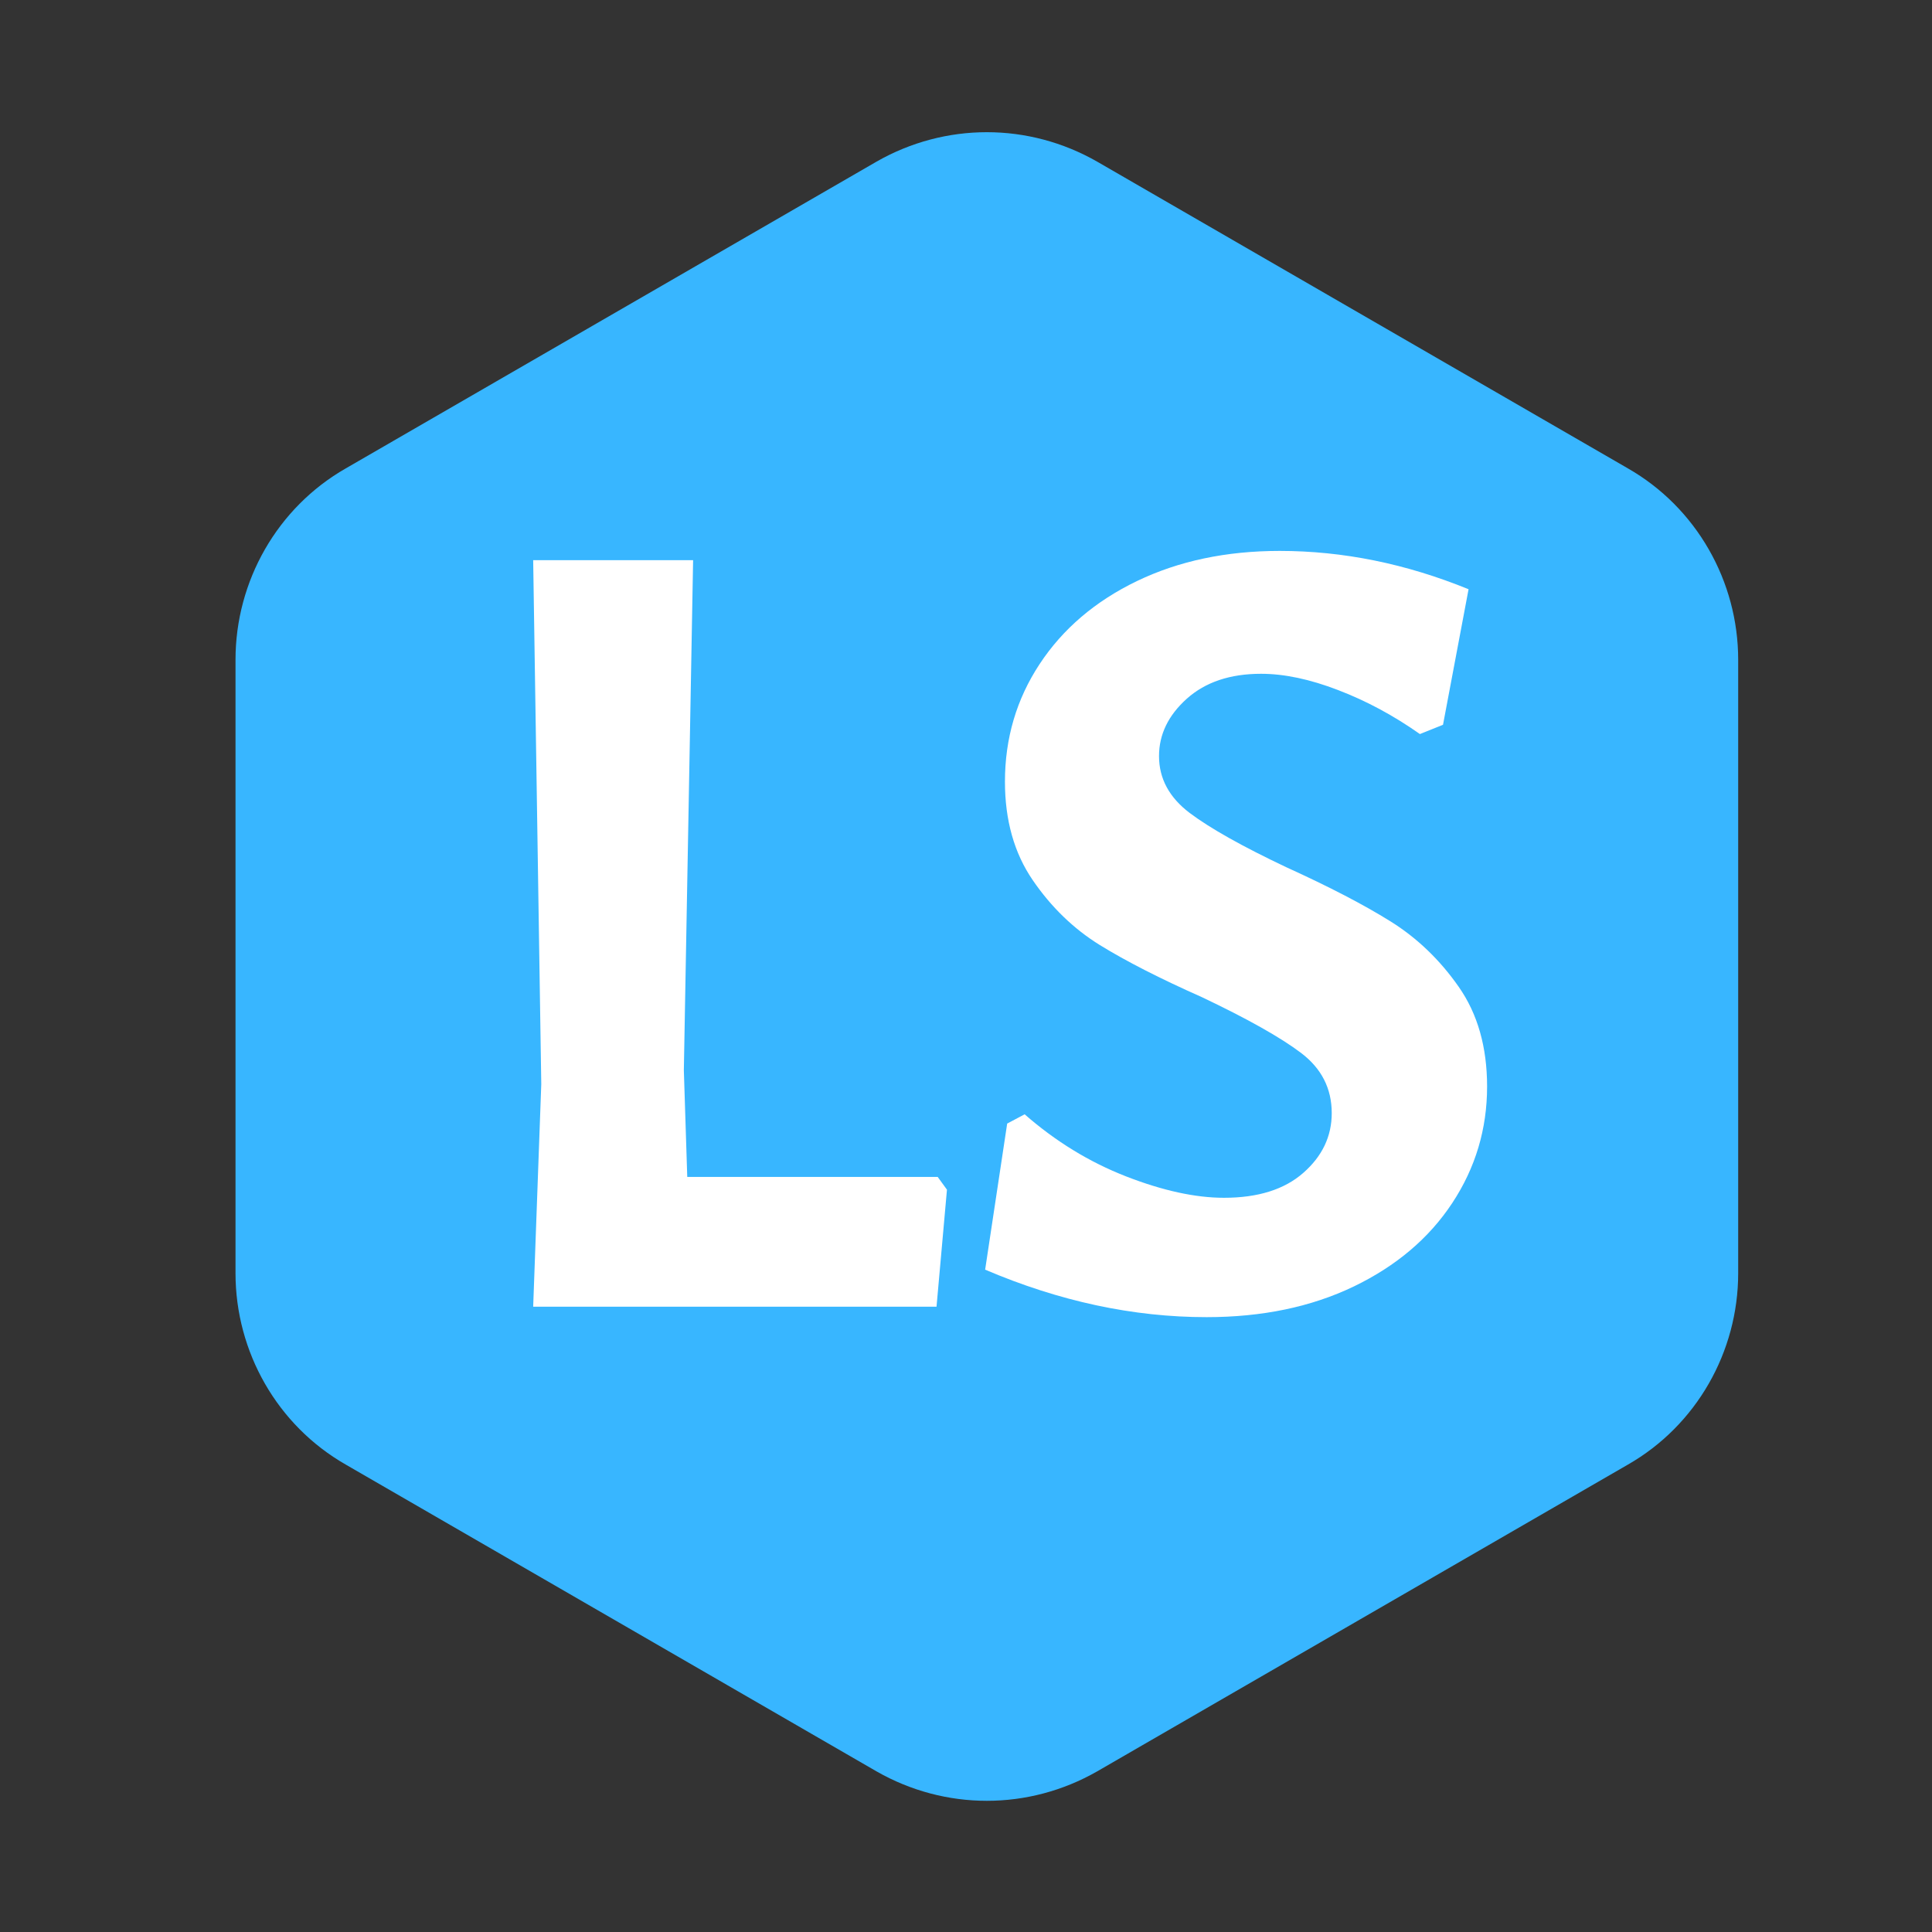
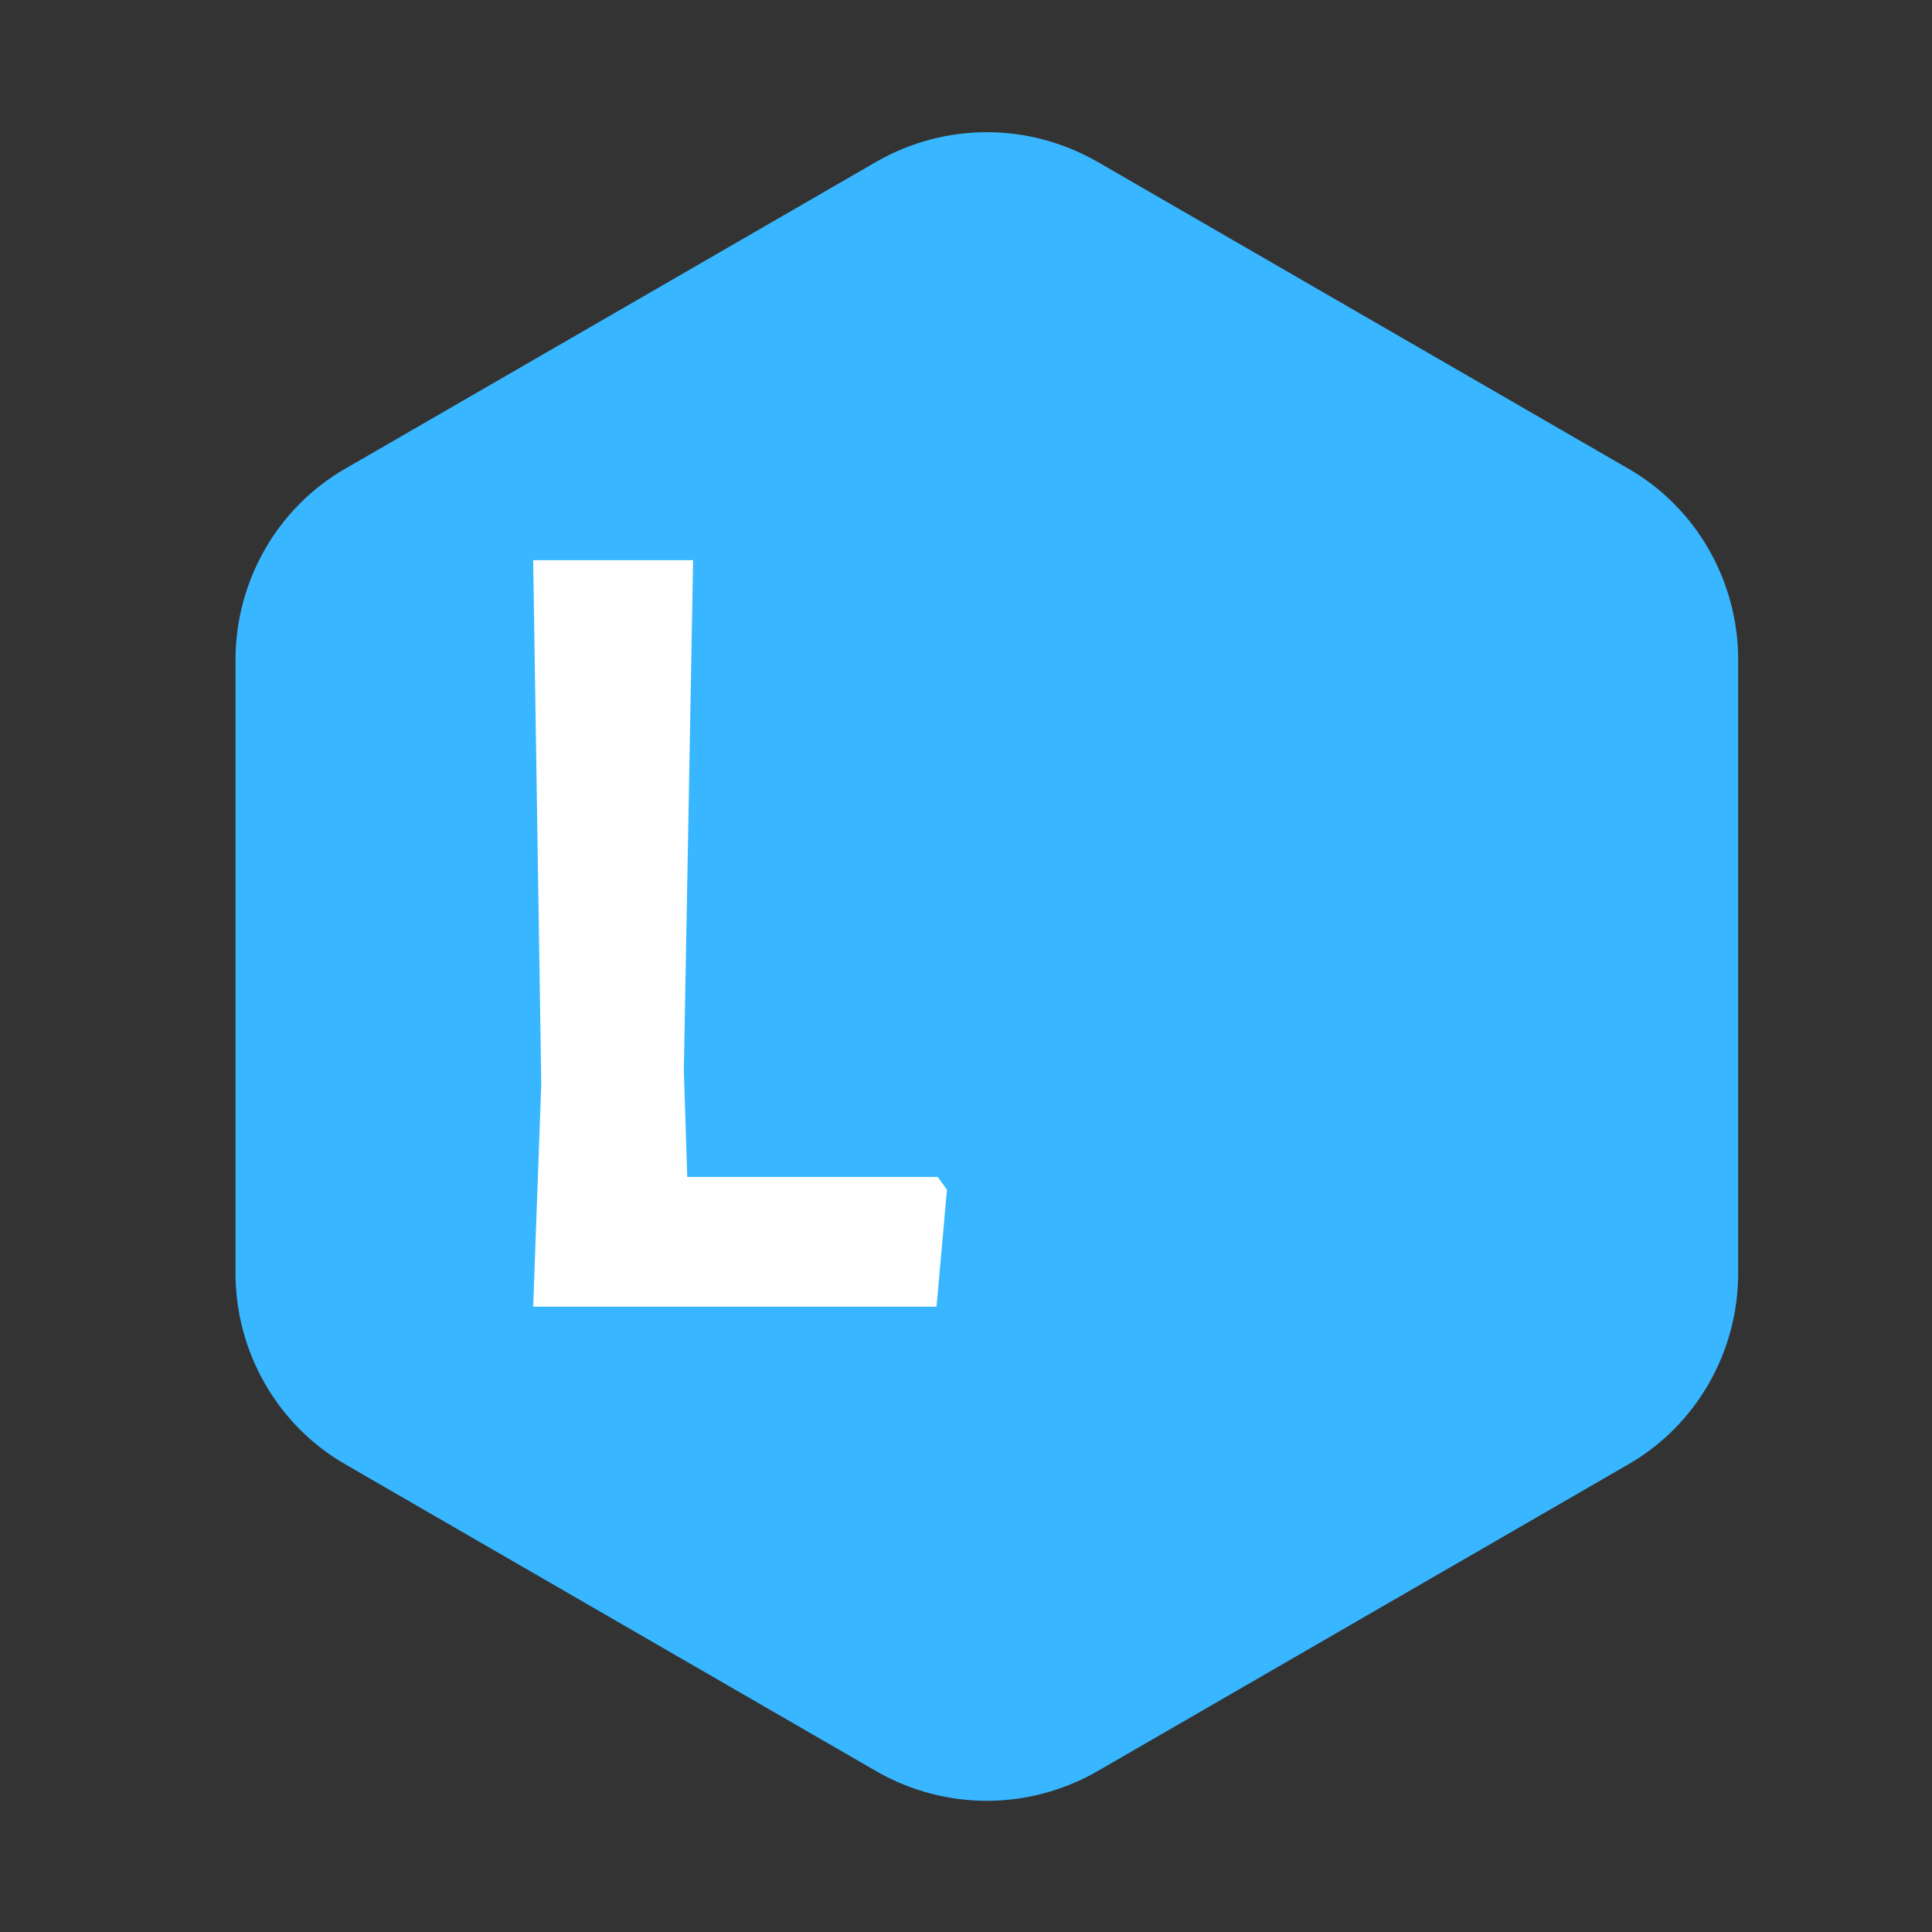
<svg xmlns="http://www.w3.org/2000/svg" width="377" zoomAndPan="magnify" viewBox="0 0 283.5 283.5" height="377" preserveAspectRatio="xMidYMid meet" version="1.0">
  <rect x="0" y="0" width="283.5" height="283.5" fill="#333333" stroke="none" />
  <defs>
    <g />
    <clipPath id="507a7ce590">
      <path d="M 34.559 19.199 L 255.059 19.199 L 255.059 264.449 L 34.559 264.449 Z M 34.559 19.199 " clip-rule="nonzero" />
    </clipPath>
    <clipPath id="9f6e766529">
      <path d="M 74.691 62.676 L 214.984 62.676 L 214.984 202.965 L 74.691 202.965 Z M 74.691 62.676 " clip-rule="nonzero" />
    </clipPath>
    <clipPath id="69409e0df7">
      <path d="M 144.84 62.676 C 106.098 62.676 74.691 94.082 74.691 132.82 C 74.691 171.562 106.098 202.965 144.84 202.965 C 183.578 202.965 214.984 171.562 214.984 132.82 C 214.984 94.082 183.578 62.676 144.84 62.676 " clip-rule="nonzero" />
    </clipPath>
  </defs>
  <g clip-path="url(#507a7ce590)">
    <path fill="#38b6ff" d="M 144.809 19.398 C 139.234 19.398 133.656 20.84 128.621 23.719 L 50.746 68.727 C 40.672 74.488 34.559 85.293 34.559 96.812 L 34.559 186.832 C 34.559 198.355 40.672 209.16 50.746 214.918 L 128.621 259.93 C 133.656 262.809 139.234 264.25 144.809 264.25 C 150.383 264.25 155.957 262.809 160.996 259.93 L 238.871 214.918 C 248.941 209.16 255.059 198.355 255.059 186.832 L 255.059 96.812 C 255.059 85.293 248.941 74.488 238.871 68.727 L 160.996 23.719 C 155.957 20.84 150.383 19.398 144.809 19.398 Z M 144.809 19.398 " fill-opacity="1" fill-rule="nonzero" />
  </g>
  <path fill="#ffffff" d="M 121.785 123.281 C 118.371 123.281 115.672 124.539 113.695 127.242 C 111.715 129.941 110.816 133.543 110.816 138.223 C 110.816 147.945 114.414 152.805 121.785 152.805 C 124.844 152.805 128.621 152.086 132.938 150.465 L 132.938 158.207 C 129.34 159.648 125.383 160.367 120.887 160.367 C 114.594 160.367 109.738 158.387 106.32 154.605 C 102.902 150.824 101.285 145.246 101.285 138.043 C 101.285 133.543 102.184 129.582 103.801 126.16 C 105.422 122.738 107.758 120.039 110.996 118.238 C 114.055 116.438 117.648 115.539 121.965 115.539 C 126.281 115.539 130.418 116.617 134.734 118.598 L 131.68 126.16 C 130.059 125.441 128.441 124.719 126.824 124.18 C 125.203 123.641 123.227 123.281 121.785 123.281 Z M 121.785 123.281 " fill-opacity="1" fill-rule="nonzero" />
-   <path fill="#ffffff" d="M 171.785 143.086 C 171.785 148.484 170.348 152.805 167.469 155.867 C 164.594 158.926 160.637 160.547 155.418 160.547 C 152.184 160.547 149.305 159.828 146.965 158.387 C 144.449 156.945 142.648 154.965 141.391 152.266 C 140.133 149.566 139.414 146.504 139.414 143.086 C 139.414 137.684 140.852 133.363 143.73 130.301 C 146.605 127.242 150.562 125.801 155.777 125.801 C 159.016 125.801 161.895 126.52 164.23 127.961 C 166.57 129.402 168.547 131.383 169.809 133.902 C 171.066 136.422 171.785 139.484 171.785 143.086 Z M 148.766 143.086 C 148.766 146.324 149.305 148.844 150.383 150.645 C 151.461 152.266 153.262 153.168 155.598 153.168 C 158.117 153.168 159.734 152.266 160.816 150.645 C 161.895 149.027 162.434 146.504 162.434 143.086 C 162.434 139.844 161.895 137.324 160.816 135.703 C 159.734 134.082 157.938 133.184 155.598 133.184 C 153.082 133.184 151.461 134.082 150.383 135.703 C 149.305 137.324 148.766 139.664 148.766 143.086 Z M 148.766 143.086 " fill-opacity="1" fill-rule="nonzero" />
  <path fill="#ffffff" d="M 178.082 155.508 C 178.082 153.887 178.441 152.625 179.34 151.727 C 180.238 150.824 181.5 150.465 183.297 150.465 C 184.914 150.465 186.176 150.824 187.074 151.727 C 187.973 152.625 188.512 153.887 188.512 155.508 C 188.512 157.129 187.973 158.387 187.074 159.289 C 186.176 160.188 184.914 160.727 183.297 160.727 C 181.68 160.727 180.418 160.367 179.34 159.469 C 178.441 158.387 178.082 157.129 178.082 155.508 Z M 178.082 155.508 " fill-opacity="1" fill-rule="nonzero" />
  <g clip-path="url(#9f6e766529)">
    <g clip-path="url(#69409e0df7)">
      <path fill="#38b6ff" d="M 74.691 62.676 L 214.984 62.676 L 214.984 202.965 L 74.691 202.965 Z M 74.691 62.676 " fill-opacity="1" fill-rule="nonzero" />
    </g>
  </g>
  <g fill="#ffffff" fill-opacity="1">
    <g transform="translate(65.644, 191.746)">
      <g>
        <path d="M 73.312 -17.172 L 71.781 0 L 12.594 0 L 13.781 -32.656 L 12.594 -109.547 L 36.062 -109.547 L 34.703 -34.703 L 35.203 -19.047 L 71.953 -19.047 Z M 73.312 -17.172 " />
      </g>
    </g>
  </g>
  <g fill="#ffffff" fill-opacity="1">
    <g transform="translate(139.293, 191.746)">
      <g>
-         <path d="M 48.484 -110.906 C 57.773 -110.906 67.016 -109.031 76.203 -105.281 L 72.453 -85.391 L 69.062 -84.031 C 65.207 -86.75 61.207 -88.898 57.062 -90.484 C 52.926 -92.078 49.156 -92.875 45.75 -92.875 C 41.219 -92.875 37.586 -91.656 34.859 -89.219 C 32.141 -86.781 30.781 -83.973 30.781 -80.797 C 30.781 -77.504 32.281 -74.723 35.281 -72.453 C 38.289 -70.191 43.031 -67.531 49.5 -64.469 C 55.738 -61.633 60.812 -59 64.719 -56.562 C 68.633 -54.125 71.977 -50.922 74.75 -46.953 C 77.531 -42.984 78.922 -38.102 78.922 -32.312 C 78.922 -26.082 77.219 -20.383 73.812 -15.219 C 70.414 -10.062 65.598 -5.977 59.359 -2.969 C 53.117 0.031 45.922 1.531 37.766 1.531 C 26.992 1.531 16.16 -0.789 5.266 -5.438 L 8.5 -26.875 L 11.062 -28.234 C 15.594 -24.266 20.551 -21.227 25.938 -19.125 C 31.32 -17.031 36.113 -15.984 40.312 -15.984 C 45.301 -15.984 49.18 -17.203 51.953 -19.641 C 54.734 -22.078 56.125 -25 56.125 -28.406 C 56.125 -32.031 54.617 -34.977 51.609 -37.25 C 48.609 -39.52 43.766 -42.242 37.078 -45.422 C 30.953 -48.141 25.961 -50.688 22.109 -53.062 C 18.254 -55.445 14.969 -58.625 12.25 -62.594 C 9.531 -66.562 8.172 -71.379 8.172 -77.047 C 8.172 -83.398 9.867 -89.156 13.266 -94.312 C 16.672 -99.477 21.43 -103.535 27.547 -106.484 C 33.672 -109.43 40.648 -110.906 48.484 -110.906 Z M 48.484 -110.906 " />
-       </g>
+         </g>
    </g>
  </g>
</svg>